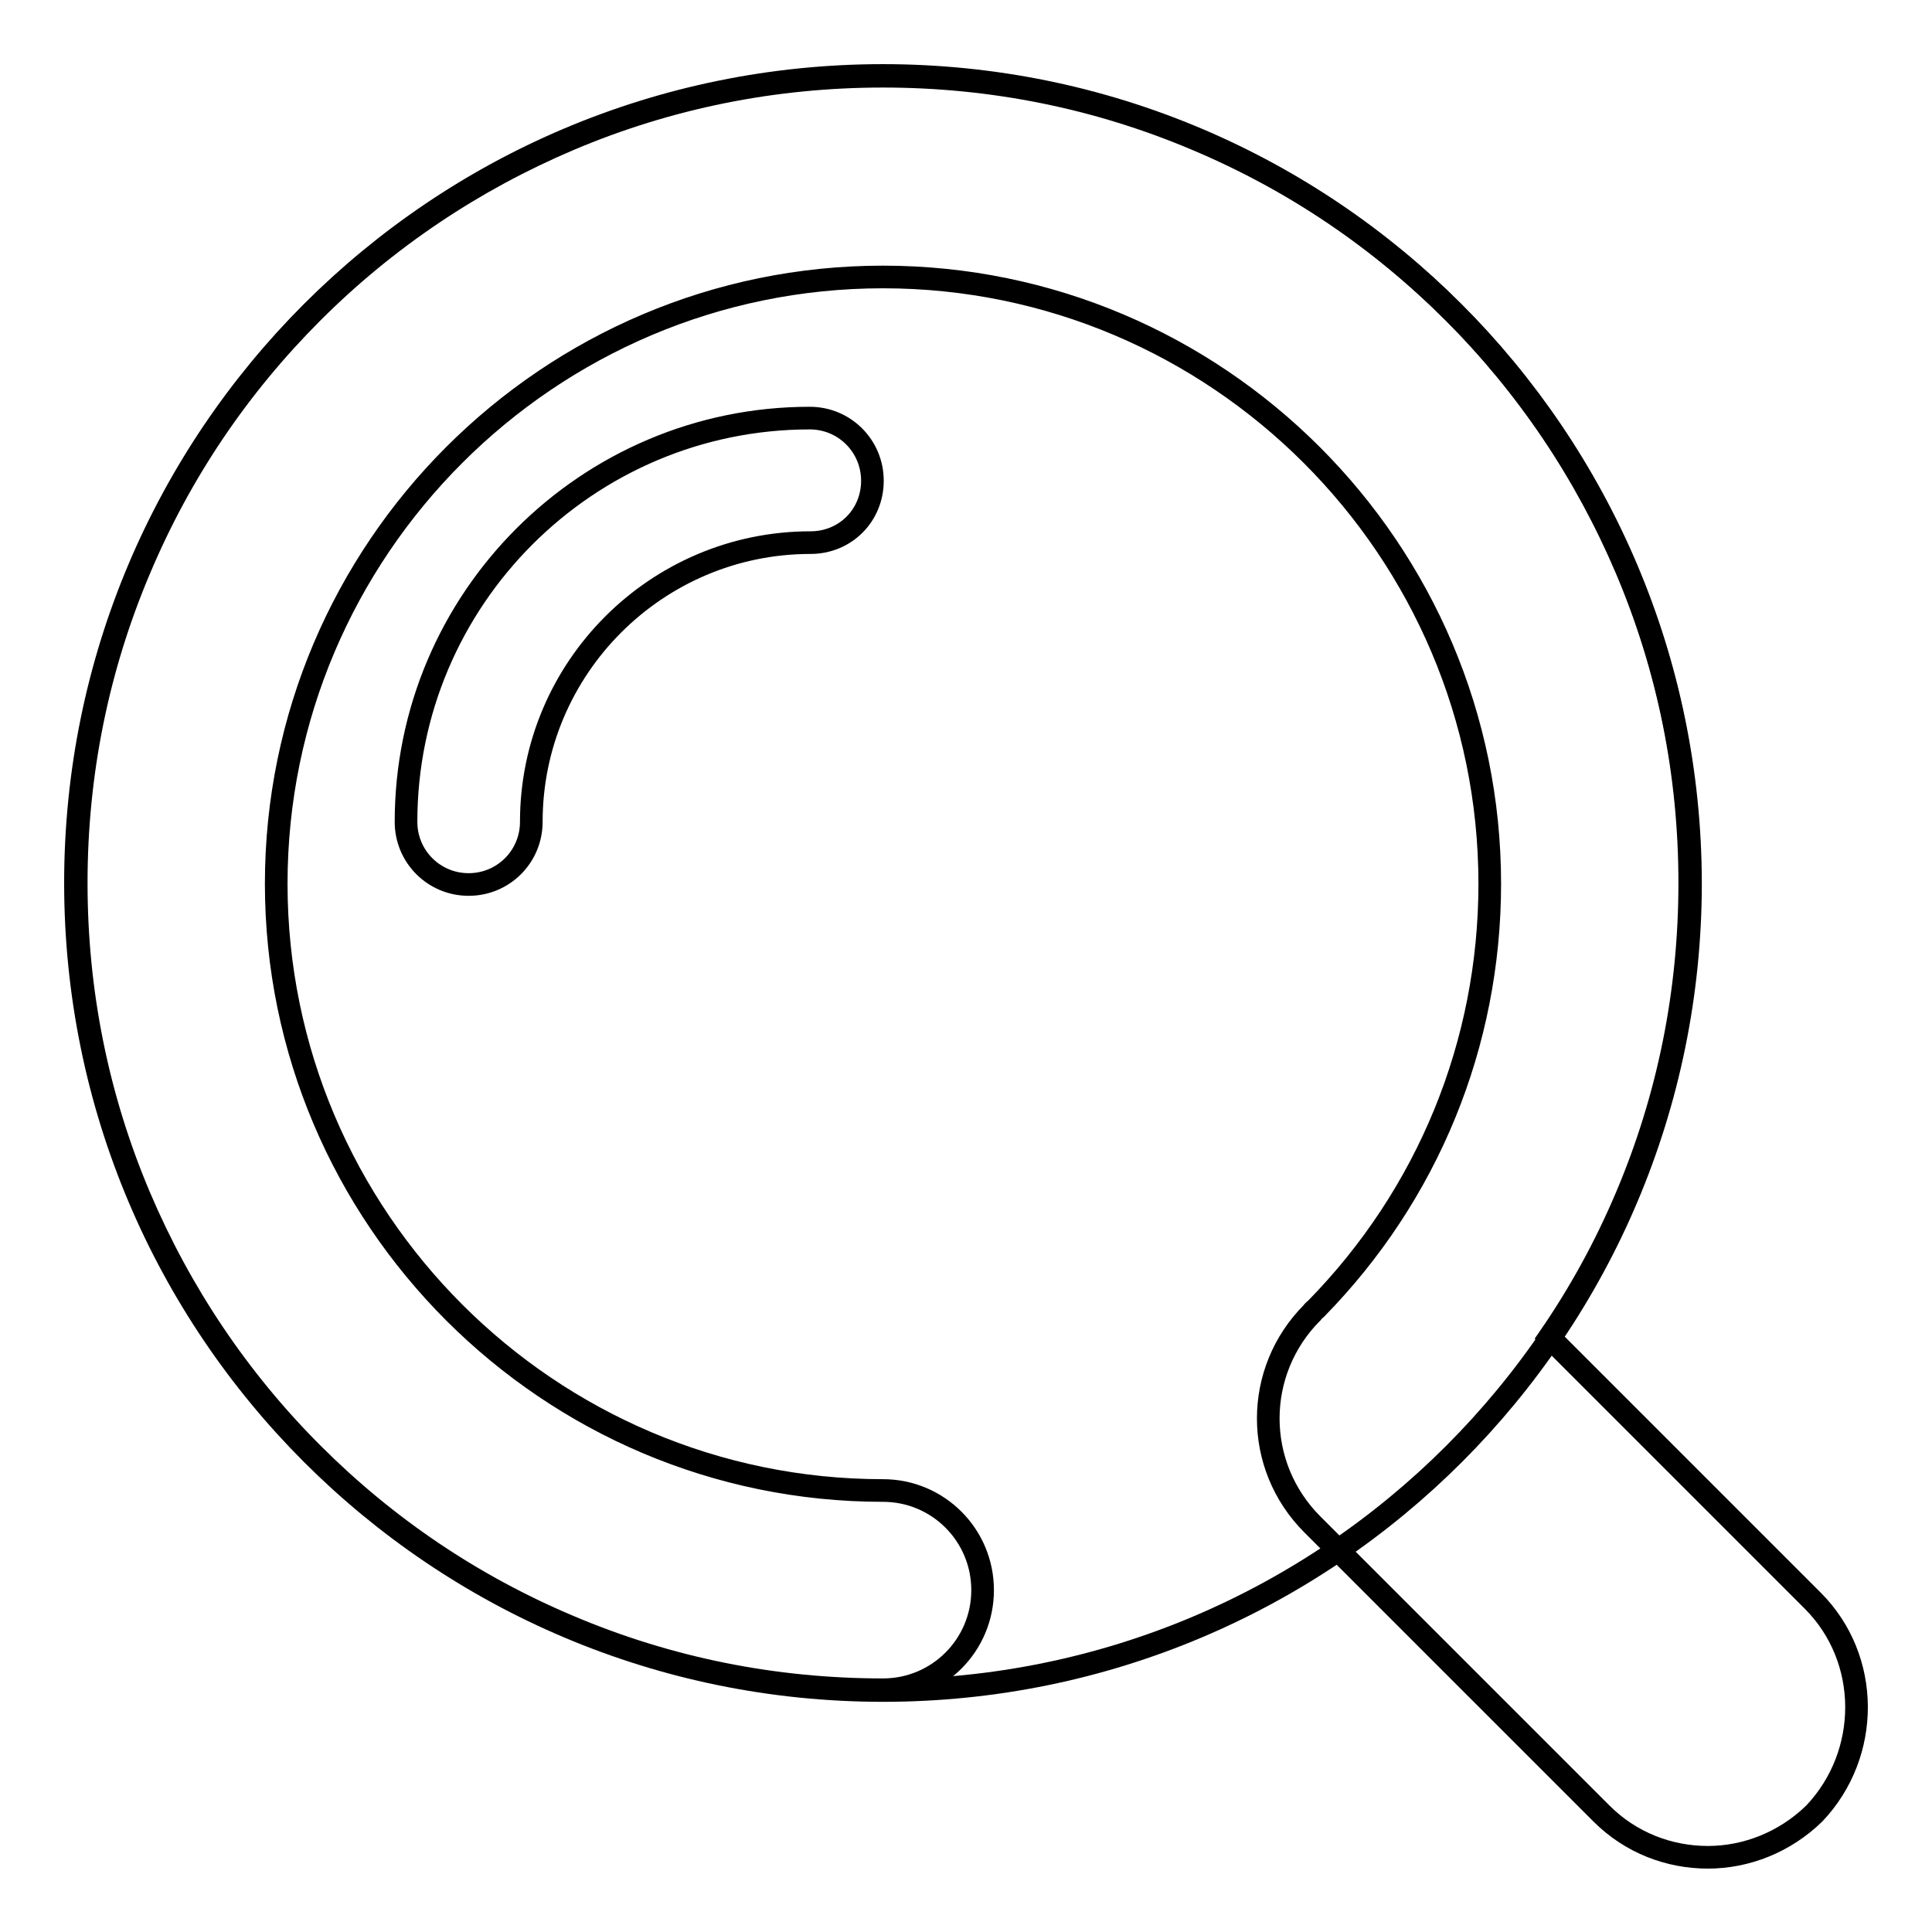
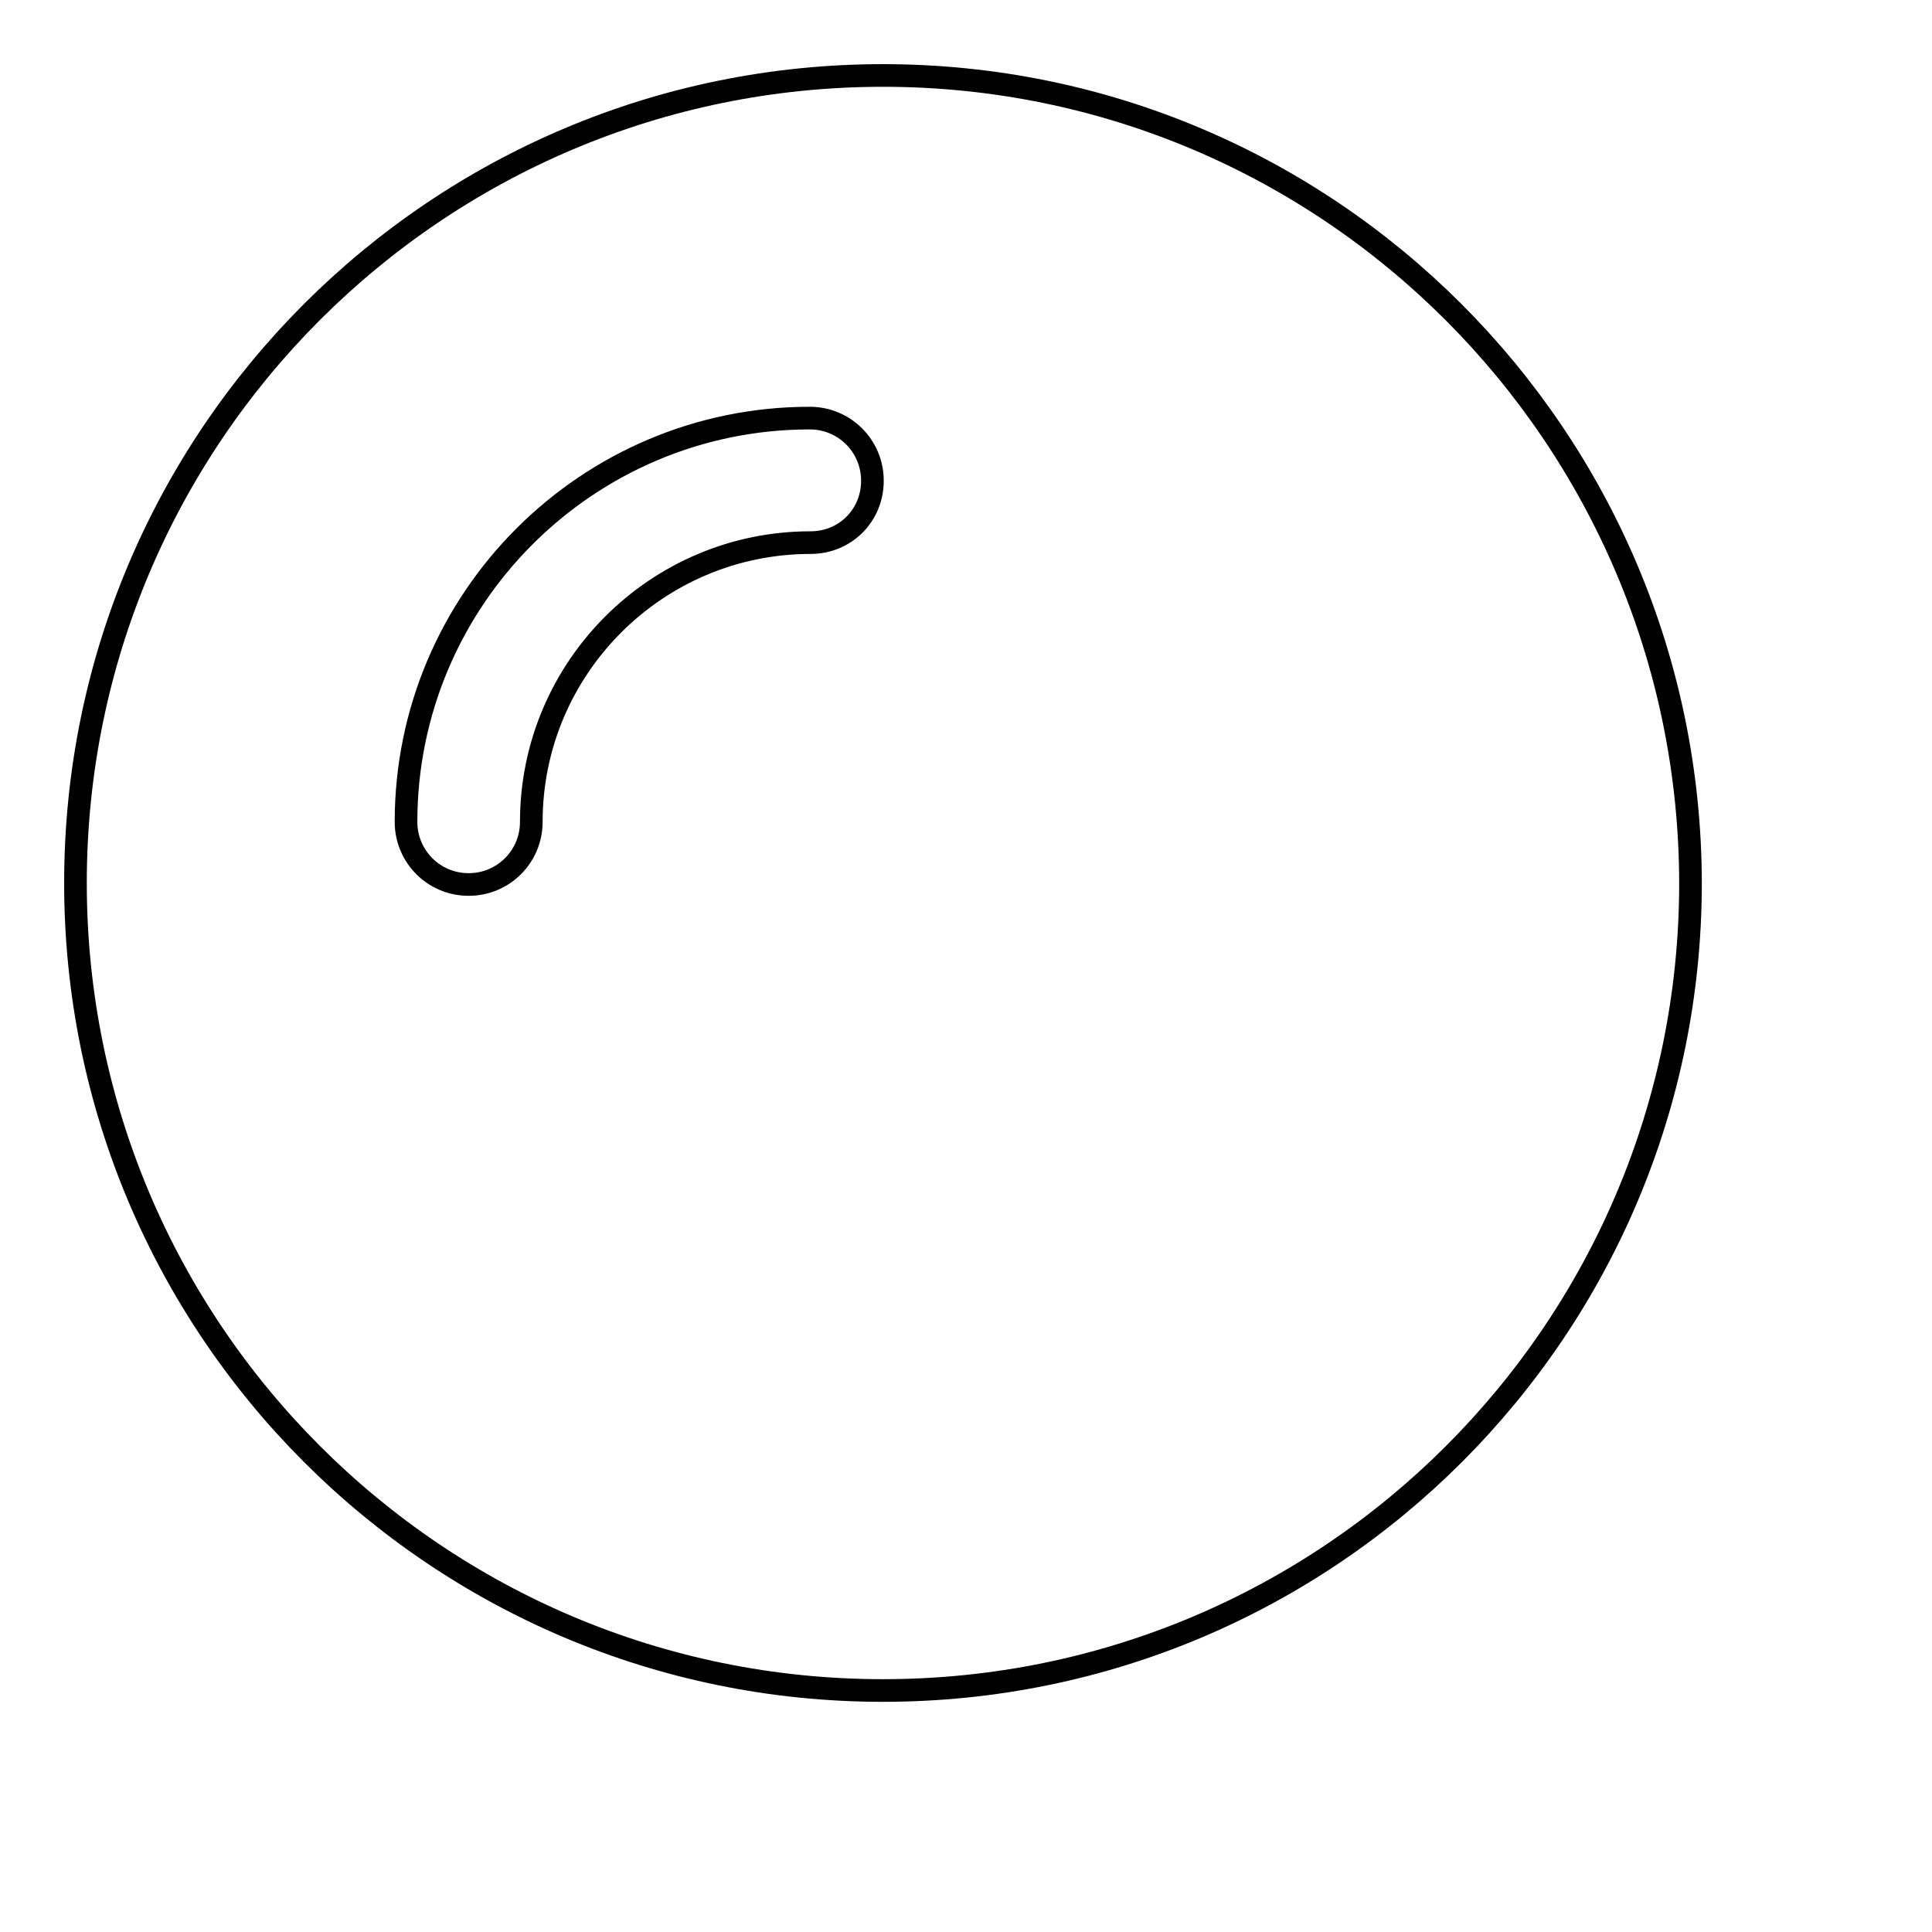
<svg xmlns="http://www.w3.org/2000/svg" version="1.1" x="0px" y="0px" viewBox="0 0 256 256" enable-background="new 0 0 256 256" xml:space="preserve">
  <g>
    <g>
-       <path stroke-width="3" fill-opacity="0" stroke="#000000" d="M240.2,212.1l-34.9-34.9c4-5.8,7.4-12,10.2-18.6c5.6-13.2,8.4-27.2,8.4-41.6c0-14.4-2.8-28.4-8.4-41.6c-5.4-12.7-13.1-24.2-22.9-34c-9.8-9.8-21.2-17.5-34-22.9c-13.2-5.6-27.2-8.4-41.6-8.4c-14.4,0-28.4,2.8-41.6,8.4c-12.7,5.4-24.2,13.1-34,22.9c-9.8,9.8-17.5,21.2-22.9,34c-5.6,13.2-8.4,27.2-8.4,41.6c0,14.4,2.8,28.4,8.4,41.6c5.4,12.7,13.1,24.2,22.9,34c9.8,9.8,21.2,17.5,34,22.9c13.2,5.6,27.2,8.4,41.6,8.4c7.3,0,13.2-5.9,13.2-13.2c0-7.3-5.9-13.2-13.2-13.2c-44.3,0-80.4-36.1-80.4-80.4c0-44.3,36.1-80.4,80.4-80.4s80.4,36.1,80.4,80.4c0,21.2-8.2,41.2-23,56.3c-0.2,0.2-0.4,0.3-0.5,0.5c-7.8,7.8-7.8,20.3,0,28.1l38.3,38.3c3.9,3.9,9,5.8,14.1,5.8c5.1,0,10.2-2,14.1-5.8C247.9,232.4,247.9,219.8,240.2,212.1z" />
      <path stroke-width="3" fill-opacity="0" stroke="#000000" d="M117,10C57.9,10,10,57.9,10,117c0,59.1,47.9,107,107,107s107-47.9,107-107C223.9,57.9,176,10,117,10z M107.4,71.9c-20.4,0-37,16.6-37,37c0,4.6-3.7,8.3-8.3,8.3c-4.6,0-8.3-3.7-8.3-8.3c0-29.5,24-53.5,53.5-53.5c4.6,0,8.3,3.7,8.3,8.3S112,71.9,107.4,71.9z" />
    </g>
  </g>
</svg>